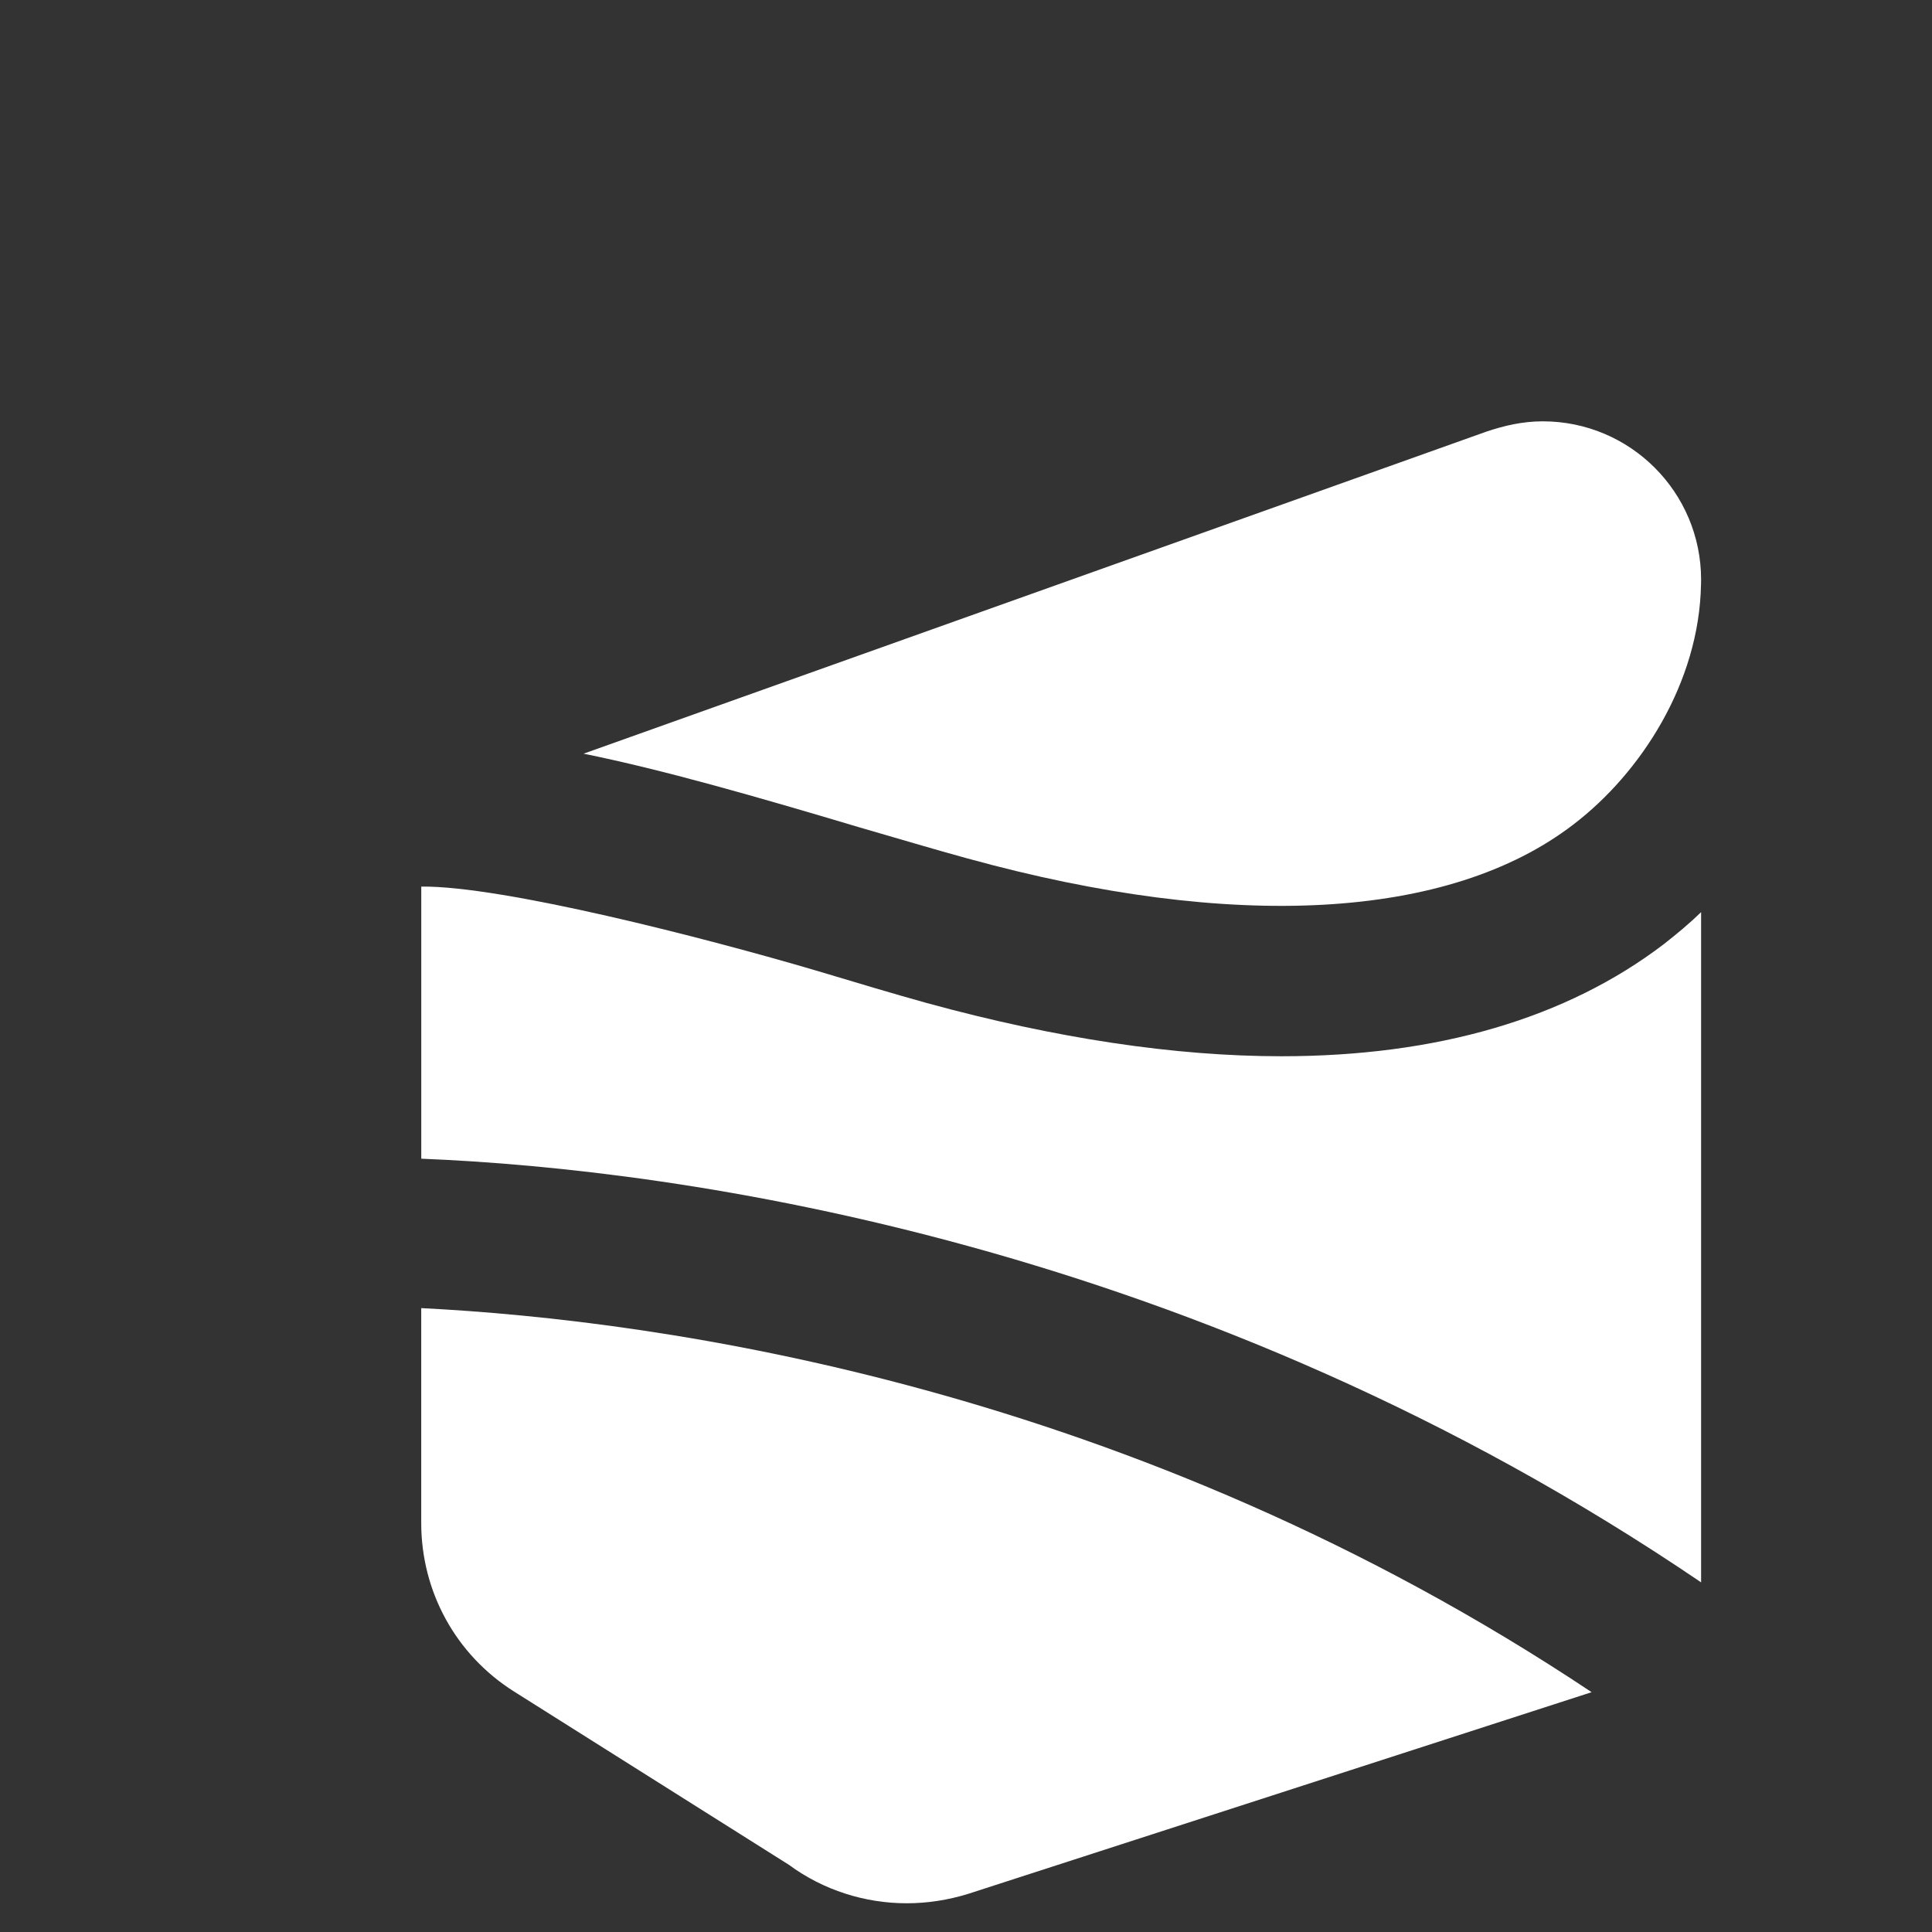
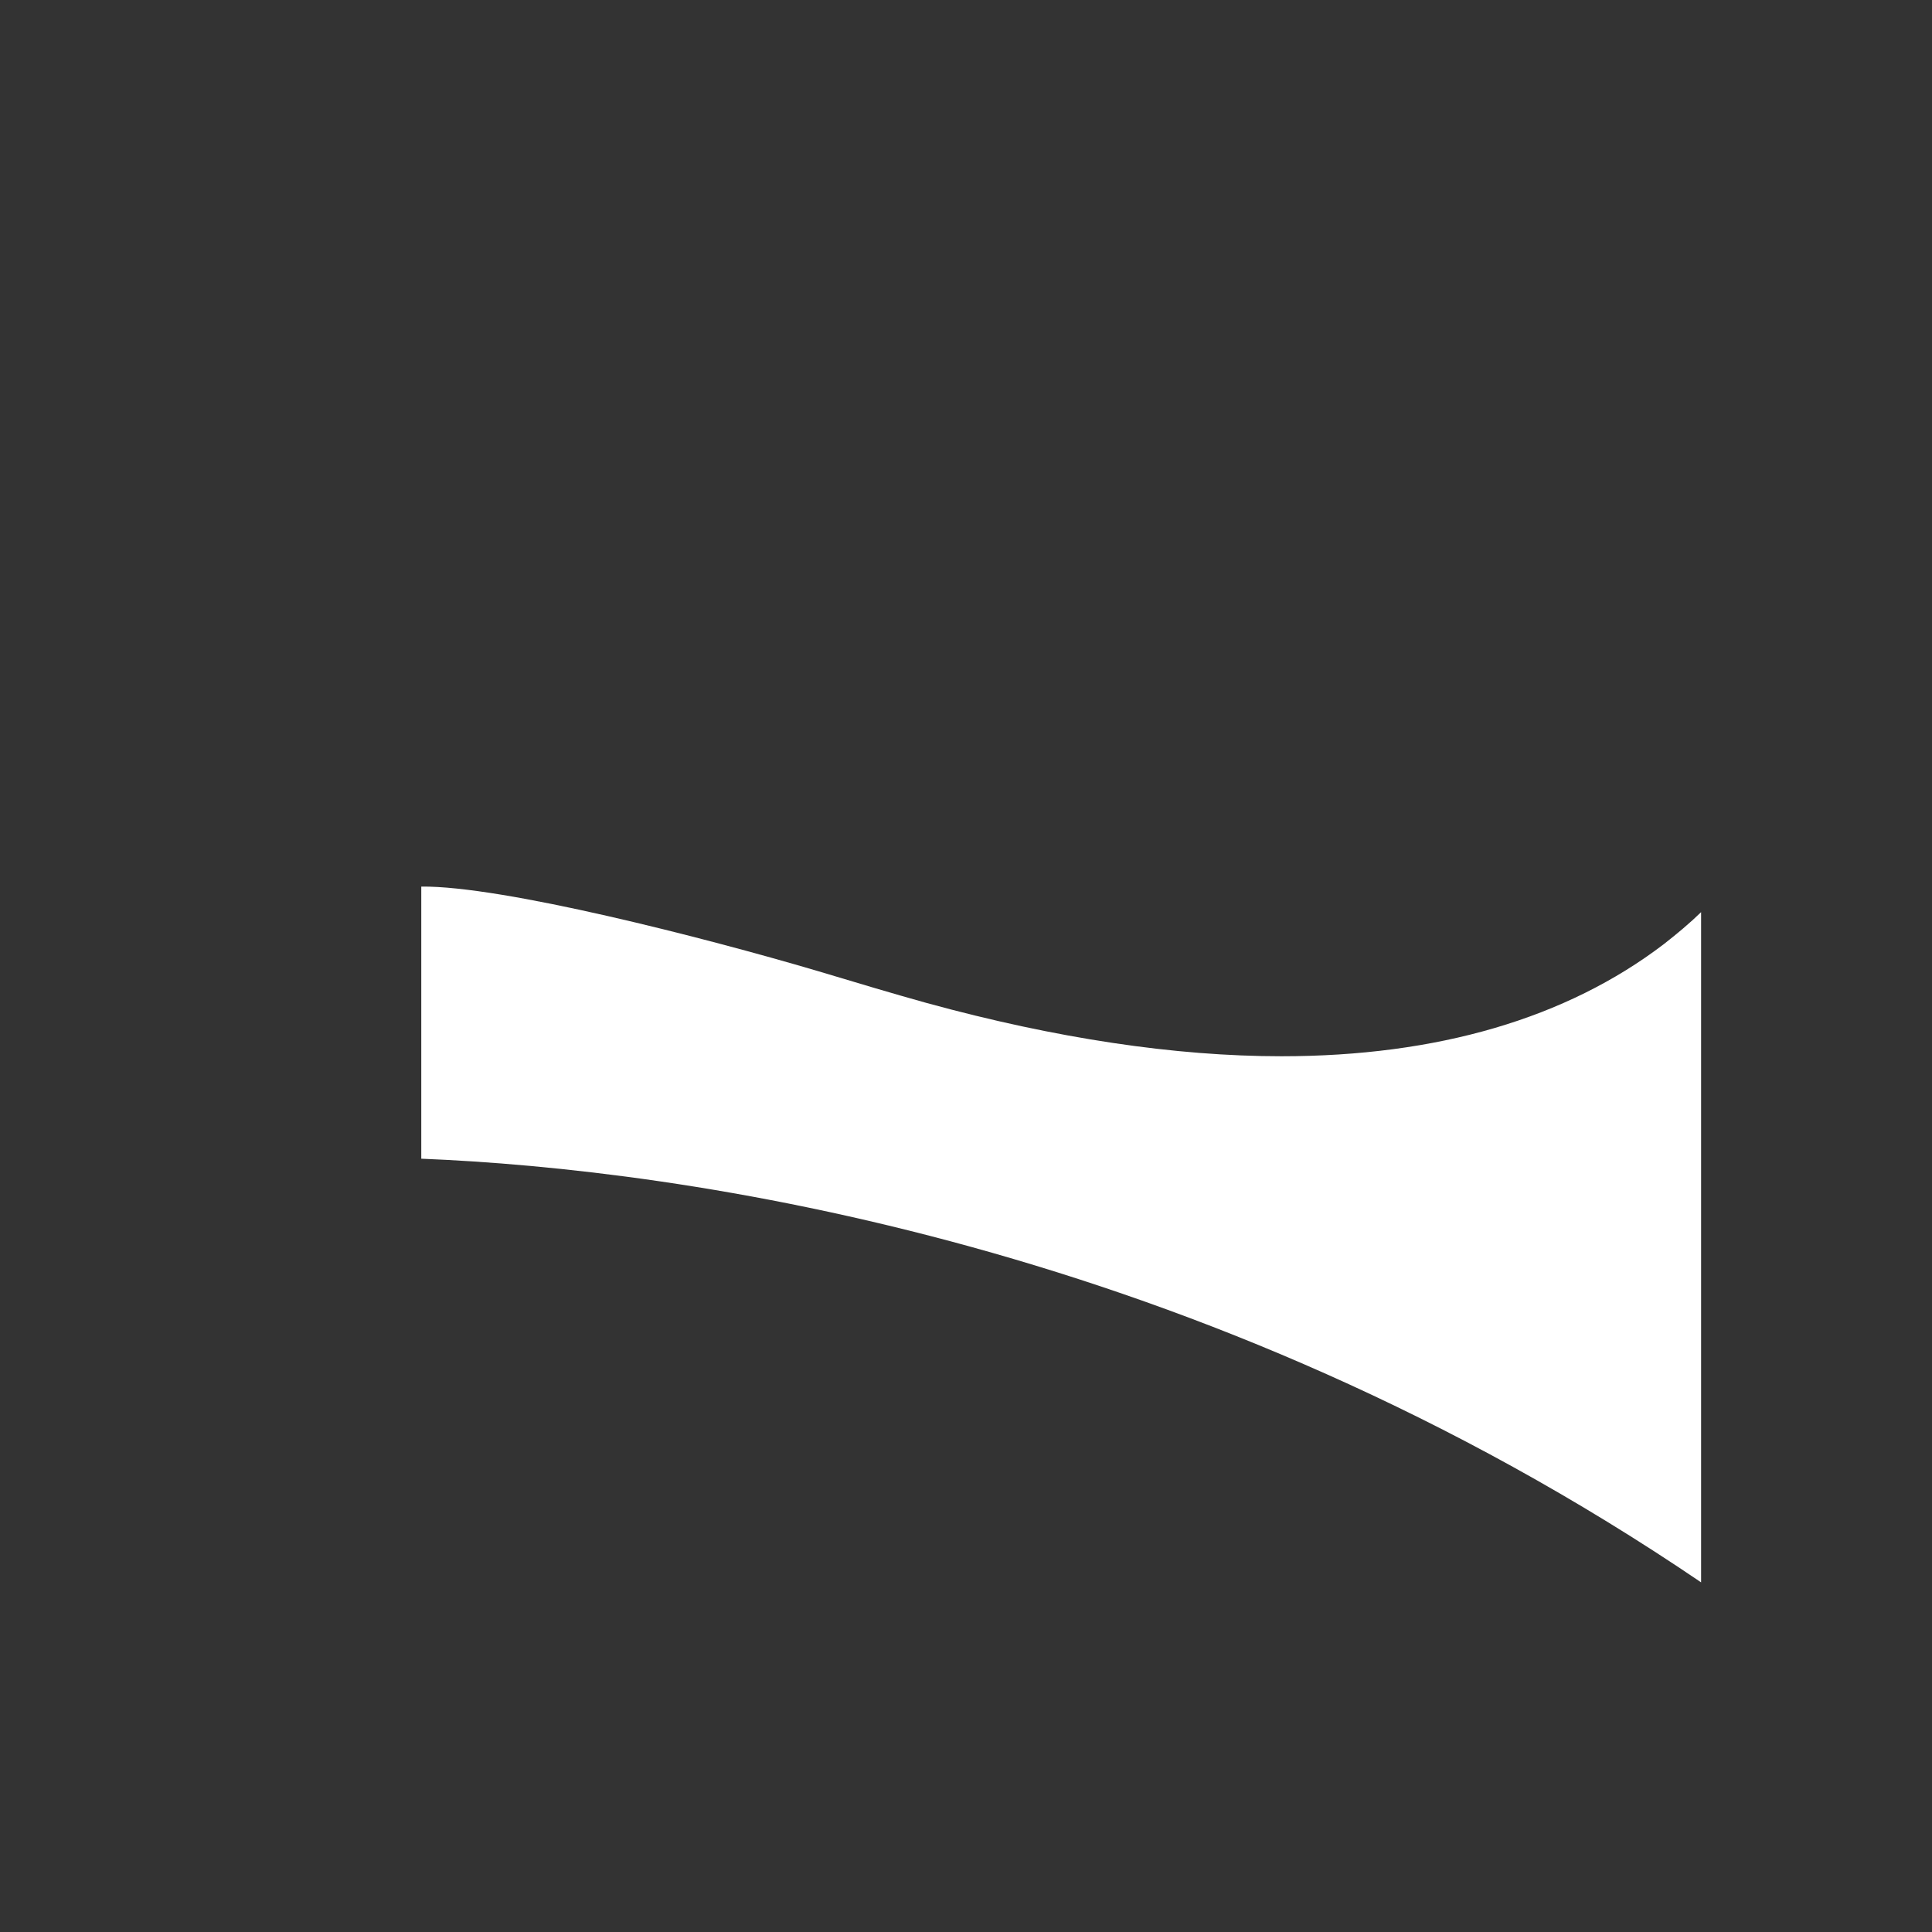
<svg xmlns="http://www.w3.org/2000/svg" fill="white" version="1.1" id="Ebene_1" x="0px" y="0px" viewBox="0 0 390 390" style="enable-background:new 0 0 390 390;" xml:space="preserve">
  <rect x="0" y="0" width="390" height="390" fill="#333333" stroke="none" />
  <g>
-     <path d="M343.39,117.02c0,0.32,0,0.65-0.02,0.98c-0.36,19.75-12.07,38.01-25.82,48.48c-25.07,19.2-68.57,21.61-122.36,6.78   c-6.5-1.77-13.77-3.96-21.61-6.22c-21.04-6.28-39.75-11.65-55.78-14.9c0,0,182.1-64.95,182.19-64.99c3.66-1.24,7.41-2.1,11.43-2.1   C329.08,85.05,343.39,99.36,343.39,117.02z" />
-     <path d="M321.29,341.59l-125.82,40.7c-4.1,1.27-8.26,1.91-12.43,1.91c-8.4,0-16.8-2.61-23.8-7.77l-55.5-34.99   c-11.72-7.41-18.71-20.12-18.71-34.03v-43.35C133.9,266.53,228.73,279.88,321.29,341.59z" />
    <path d="M343.39,184.13v121.37v13.92c-101.04-68.63-205.61-83.4-258.35-85.52v-54.93c16.25-0.19,57.19,10.31,79.93,17.02   c7.98,2.4,15.54,4.66,22.17,6.5c26.05,7.13,50.06,10.73,71.52,10.73c31.42,0,57.54-7.62,77.24-22.66   C338.52,188.51,341.06,186.39,343.39,184.13z" />
  </g>
</svg>